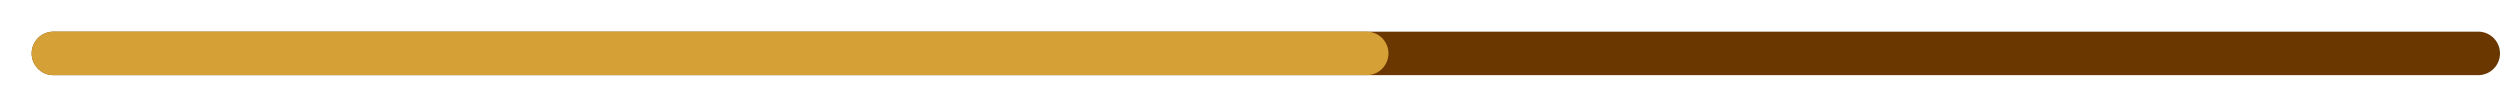
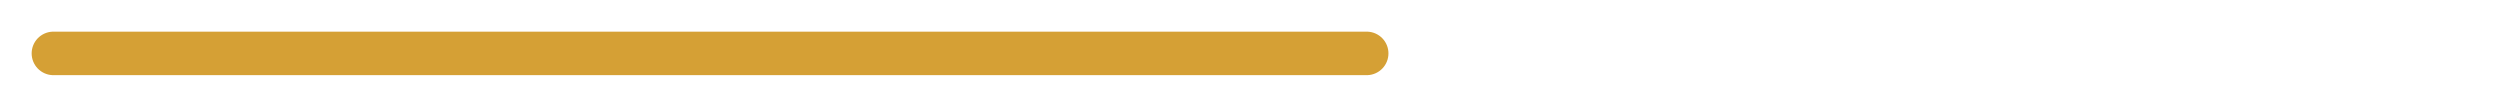
<svg xmlns="http://www.w3.org/2000/svg" width="632" height="27" viewBox="0 0 632 27" fill="none">
  <g filter="url(#filter0_i_45_44)">
-     <line x1="13.5" y1="13.5" x2="626.5" y2="13.5" stroke="#6B3700" stroke-width="11" stroke-linecap="round" />
-   </g>
+     </g>
  <g filter="url(#filter1_d_45_44)">
    <line x1="13.5" y1="13.5" x2="345.5" y2="13.5" stroke="#D5A035" stroke-width="11" stroke-linecap="round" />
  </g>
  <defs>
    <filter id="filter0_i_45_44" x="8" y="8" width="624" height="11" filterUnits="userSpaceOnUse" color-interpolation-filters="sRGB">
      <feFlood flood-opacity="0" result="BackgroundImageFix" />
      <feBlend mode="normal" in="SourceGraphic" in2="BackgroundImageFix" result="shape" />
      <feColorMatrix in="SourceAlpha" type="matrix" values="0 0 0 0 0 0 0 0 0 0 0 0 0 0 0 0 0 0 127 0" result="hardAlpha" />
      <feOffset />
      <feGaussianBlur stdDeviation="2" />
      <feComposite in2="hardAlpha" operator="arithmetic" k2="-1" k3="1" />
      <feColorMatrix type="matrix" values="0 0 0 0 0 0 0 0 0 0 0 0 0 0 0 0 0 0 0.6 0" />
      <feBlend mode="normal" in2="shape" result="effect1_innerShadow_45_44" />
    </filter>
    <filter id="filter1_d_45_44" x="0" y="0" width="359" height="27" filterUnits="userSpaceOnUse" color-interpolation-filters="sRGB">
      <feFlood flood-opacity="0" result="BackgroundImageFix" />
      <feColorMatrix in="SourceAlpha" type="matrix" values="0 0 0 0 0 0 0 0 0 0 0 0 0 0 0 0 0 0 127 0" result="hardAlpha" />
      <feOffset />
      <feGaussianBlur stdDeviation="4" />
      <feComposite in2="hardAlpha" operator="out" />
      <feColorMatrix type="matrix" values="0 0 0 0 0.984 0 0 0 0 0.941 0 0 0 0 0.788 0 0 0 0.35 0" />
      <feBlend mode="normal" in2="BackgroundImageFix" result="effect1_dropShadow_45_44" />
      <feBlend mode="normal" in="SourceGraphic" in2="effect1_dropShadow_45_44" result="shape" />
    </filter>
  </defs>
</svg>